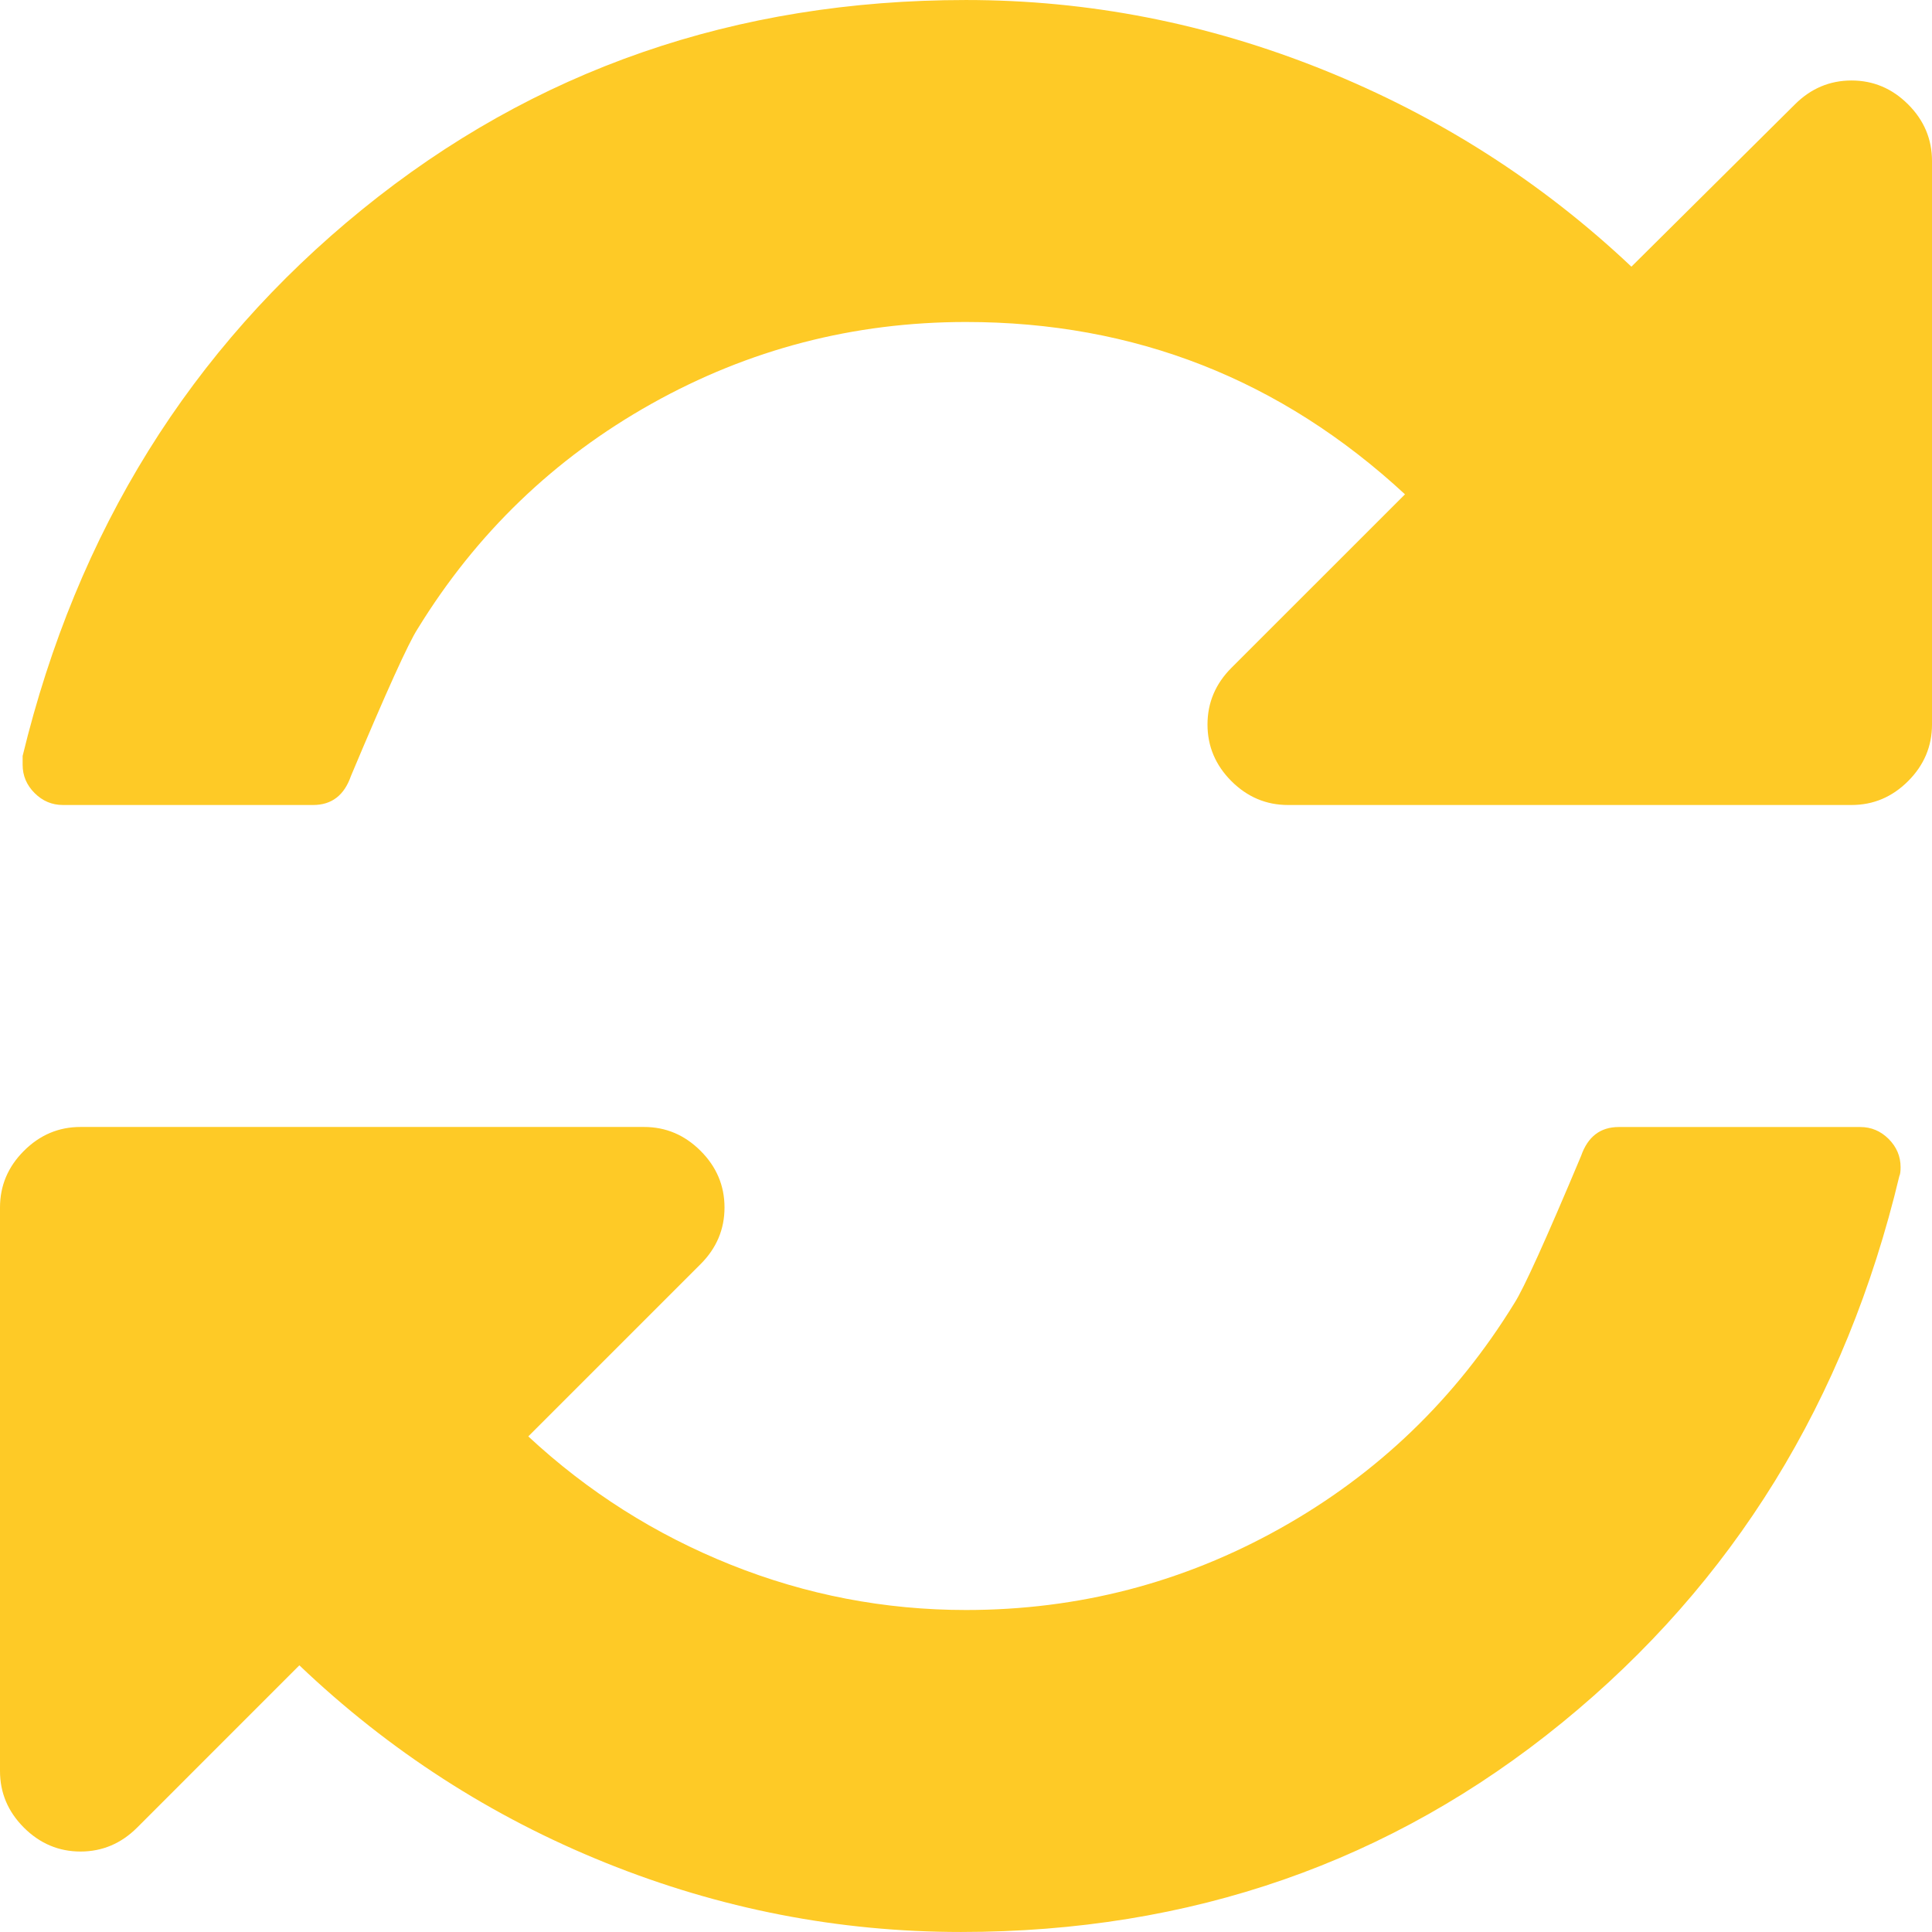
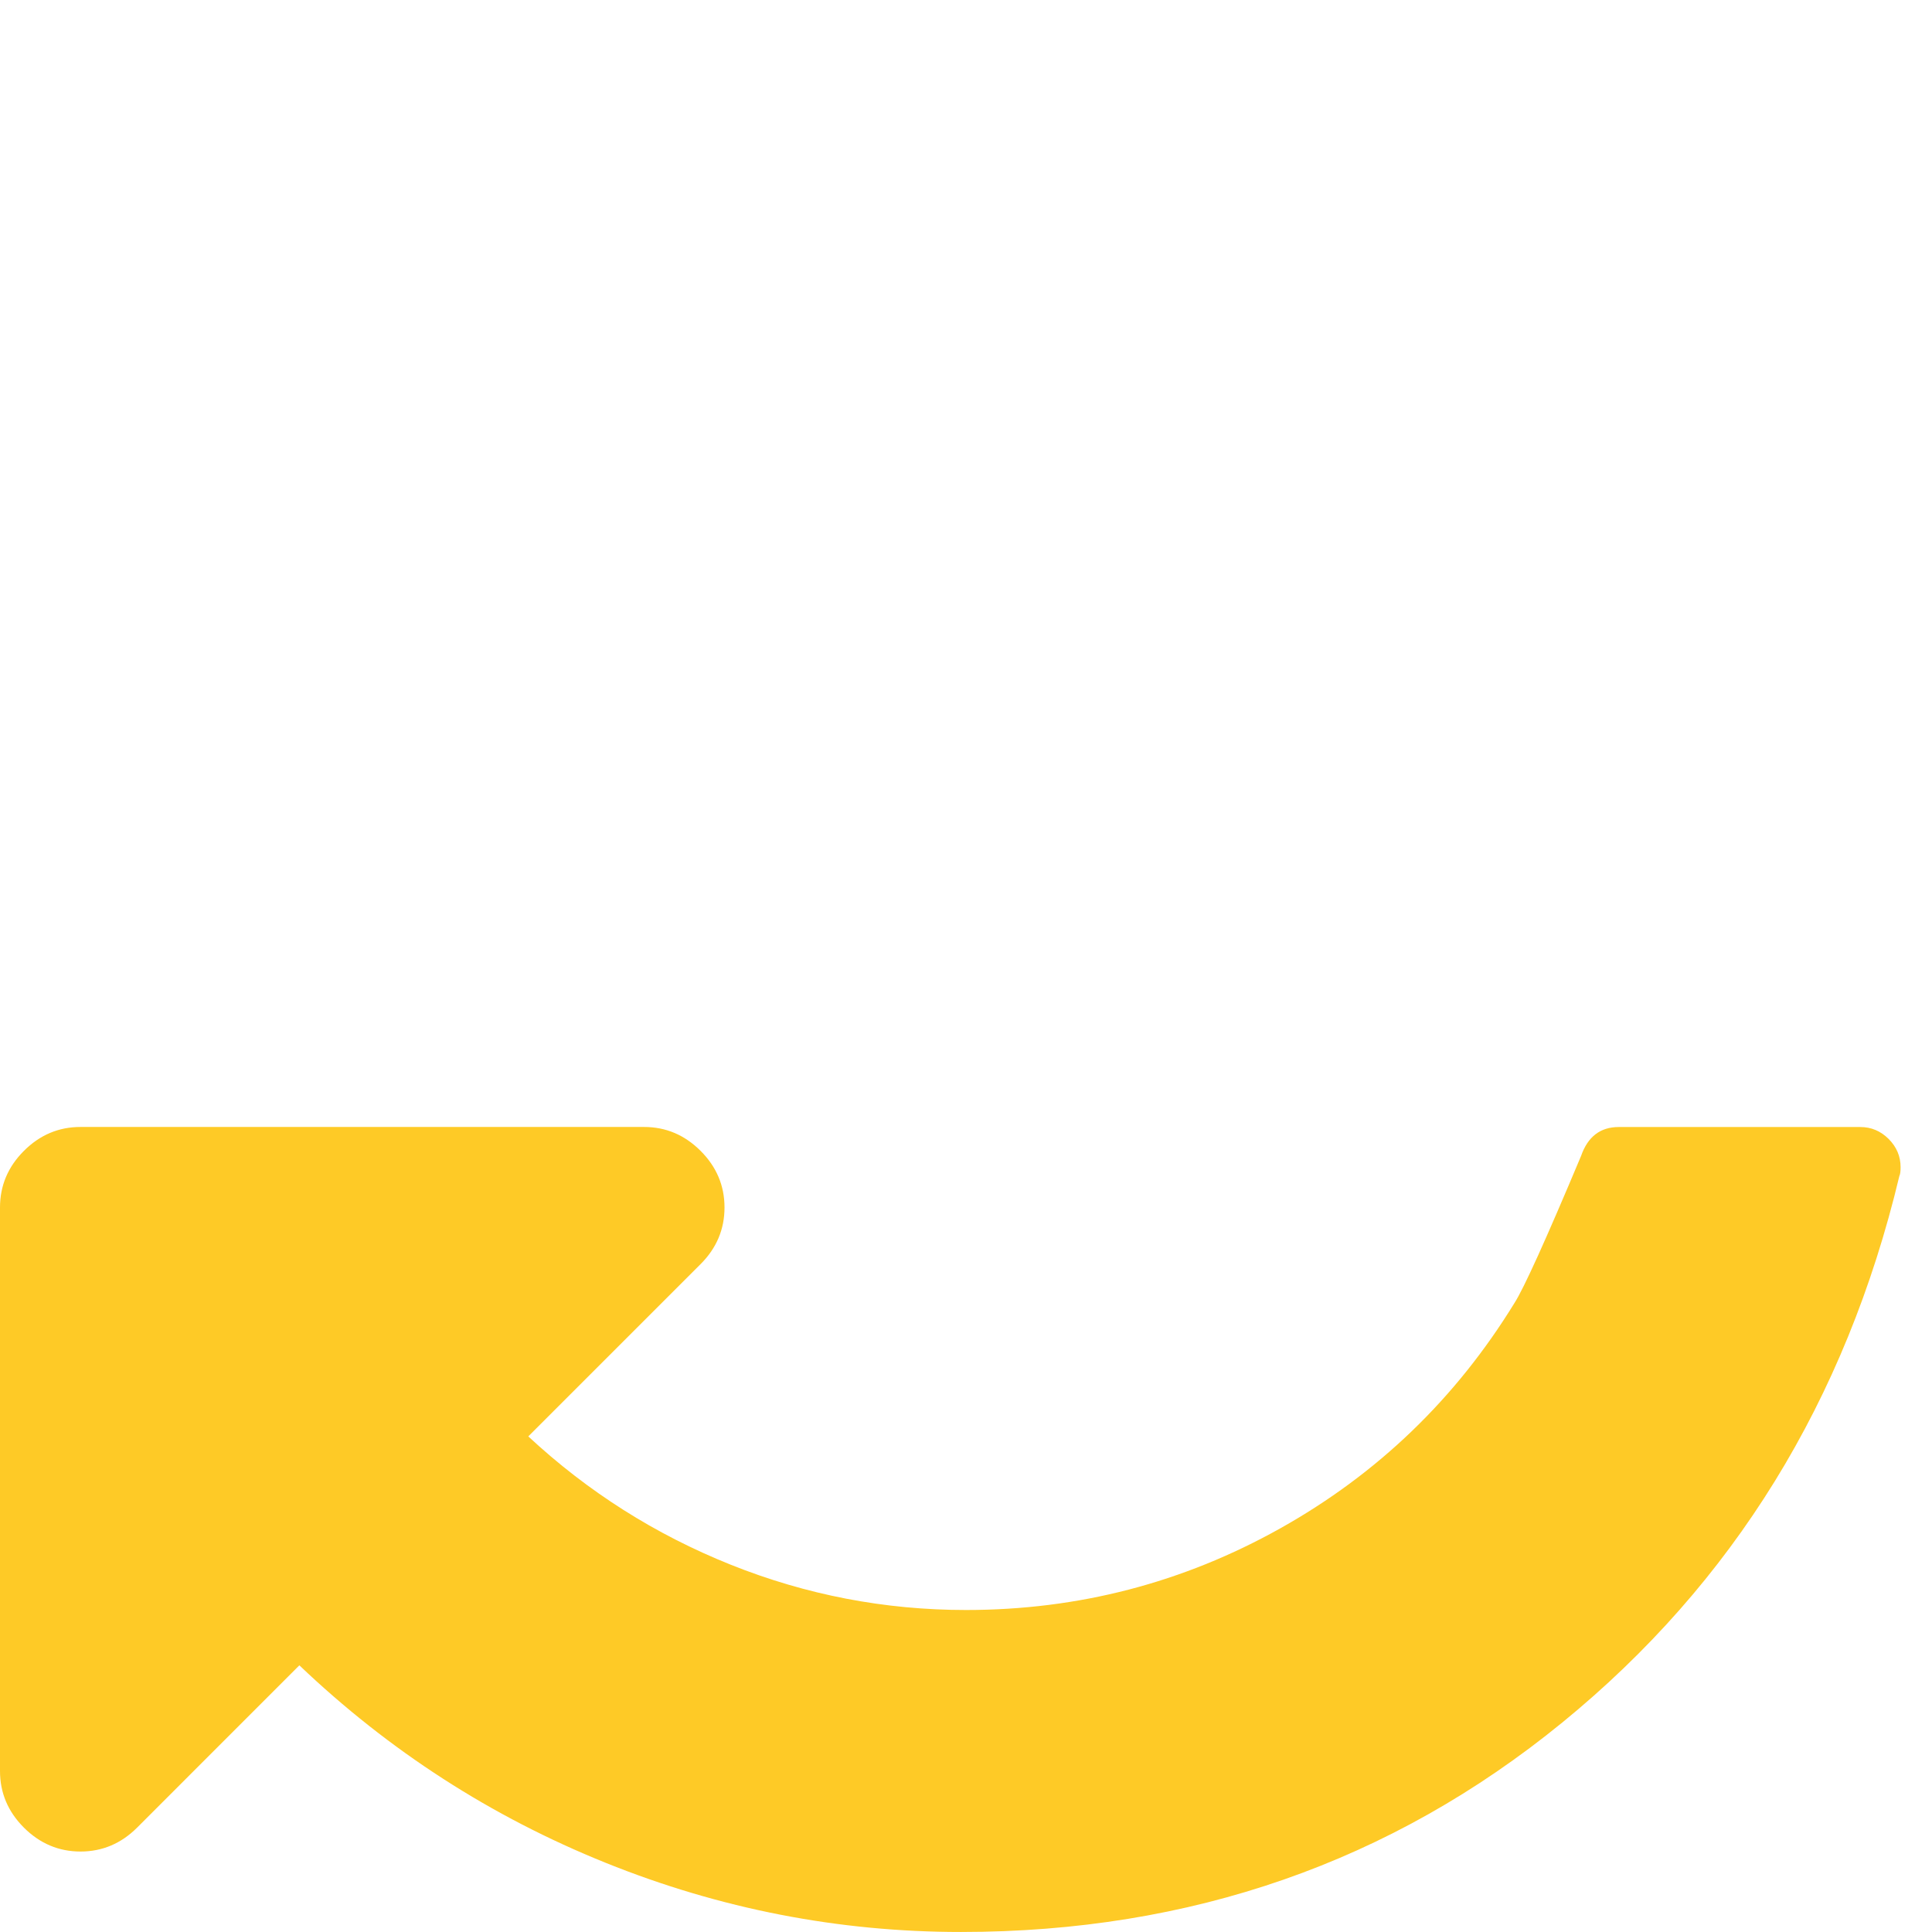
<svg xmlns="http://www.w3.org/2000/svg" version="1.1" id="Capa_1" x="0px" y="0px" width="438.529px" height="438.528px" viewBox="0 0 438.529 438.528" enable-background="new 0 0 438.529 438.528" xml:space="preserve">
  <g>
    <g>
-       <path fill="#FECA26" d="M433.109,23.694c-3.614-3.612-7.898-5.424-12.849-5.424c-4.947,0-9.226,1.812-12.847,5.424l-37.113,36.835    c-20.364-19.226-43.684-34.123-69.948-44.684C274.091,5.283,247.056,0.003,219.266,0.003c-52.344,0-98.022,15.843-137.042,47.536    C43.203,79.228,17.509,120.574,5.137,171.587v1.997c0,2.474,0.903,4.617,2.712,6.423c1.809,1.809,3.949,2.712,6.423,2.712h56.814    c4.189,0,7.042-2.19,8.566-6.565c7.993-19.032,13.035-30.166,15.131-33.403c13.322-21.698,31.023-38.734,53.103-51.106    c22.082-12.371,45.873-18.559,71.376-18.559c38.26,0,71.473,13.039,99.645,39.115l-39.406,39.397    c-3.607,3.617-5.421,7.902-5.421,12.851c0,4.948,1.813,9.231,5.421,12.847c3.621,3.617,7.904,5.424,12.854,5.424h127.906    c4.949,0,9.233-1.807,12.849-5.424c3.612-3.616,5.42-7.898,5.42-12.847V36.542C438.529,31.593,436.733,27.312,433.109,23.694z" />
      <path fill="#FECA26" d="M422.253,255.813h-54.816c-4.188,0-7.043,2.188-8.562,6.566c-7.99,19.033-13.038,30.162-15.129,33.399    c-13.326,21.692-31.028,38.735-53.103,51.106c-22.082,12.375-45.873,18.557-71.377,18.557c-18.461,0-36.259-3.424-53.387-10.273    c-17.13-6.859-32.454-16.568-45.966-29.131l39.115-39.111c3.615-3.613,5.424-7.901,5.424-12.848c0-4.947-1.809-9.236-5.424-12.847    c-3.617-3.62-7.898-5.431-12.847-5.431H18.274c-4.952,0-9.235,1.811-12.851,5.431C1.807,264.844,0,269.131,0,274.081v127.906    c0,4.945,1.807,9.232,5.424,12.848c3.619,3.609,7.902,5.428,12.851,5.428c4.948,0,9.229-1.816,12.847-5.428L67.951,378    c20.367,19.41,43.542,34.355,69.523,44.824c25.981,10.471,52.866,15.701,80.653,15.701c52.155,0,97.644-15.846,136.472-47.535    c38.827-31.688,64.332-73.041,76.52-124.05c0.19-0.38,0.281-1.047,0.281-1.995c0-2.479-0.907-4.611-2.716-6.427    C426.874,256.72,424.731,255.813,422.253,255.813z" />
    </g>
  </g>
</svg>